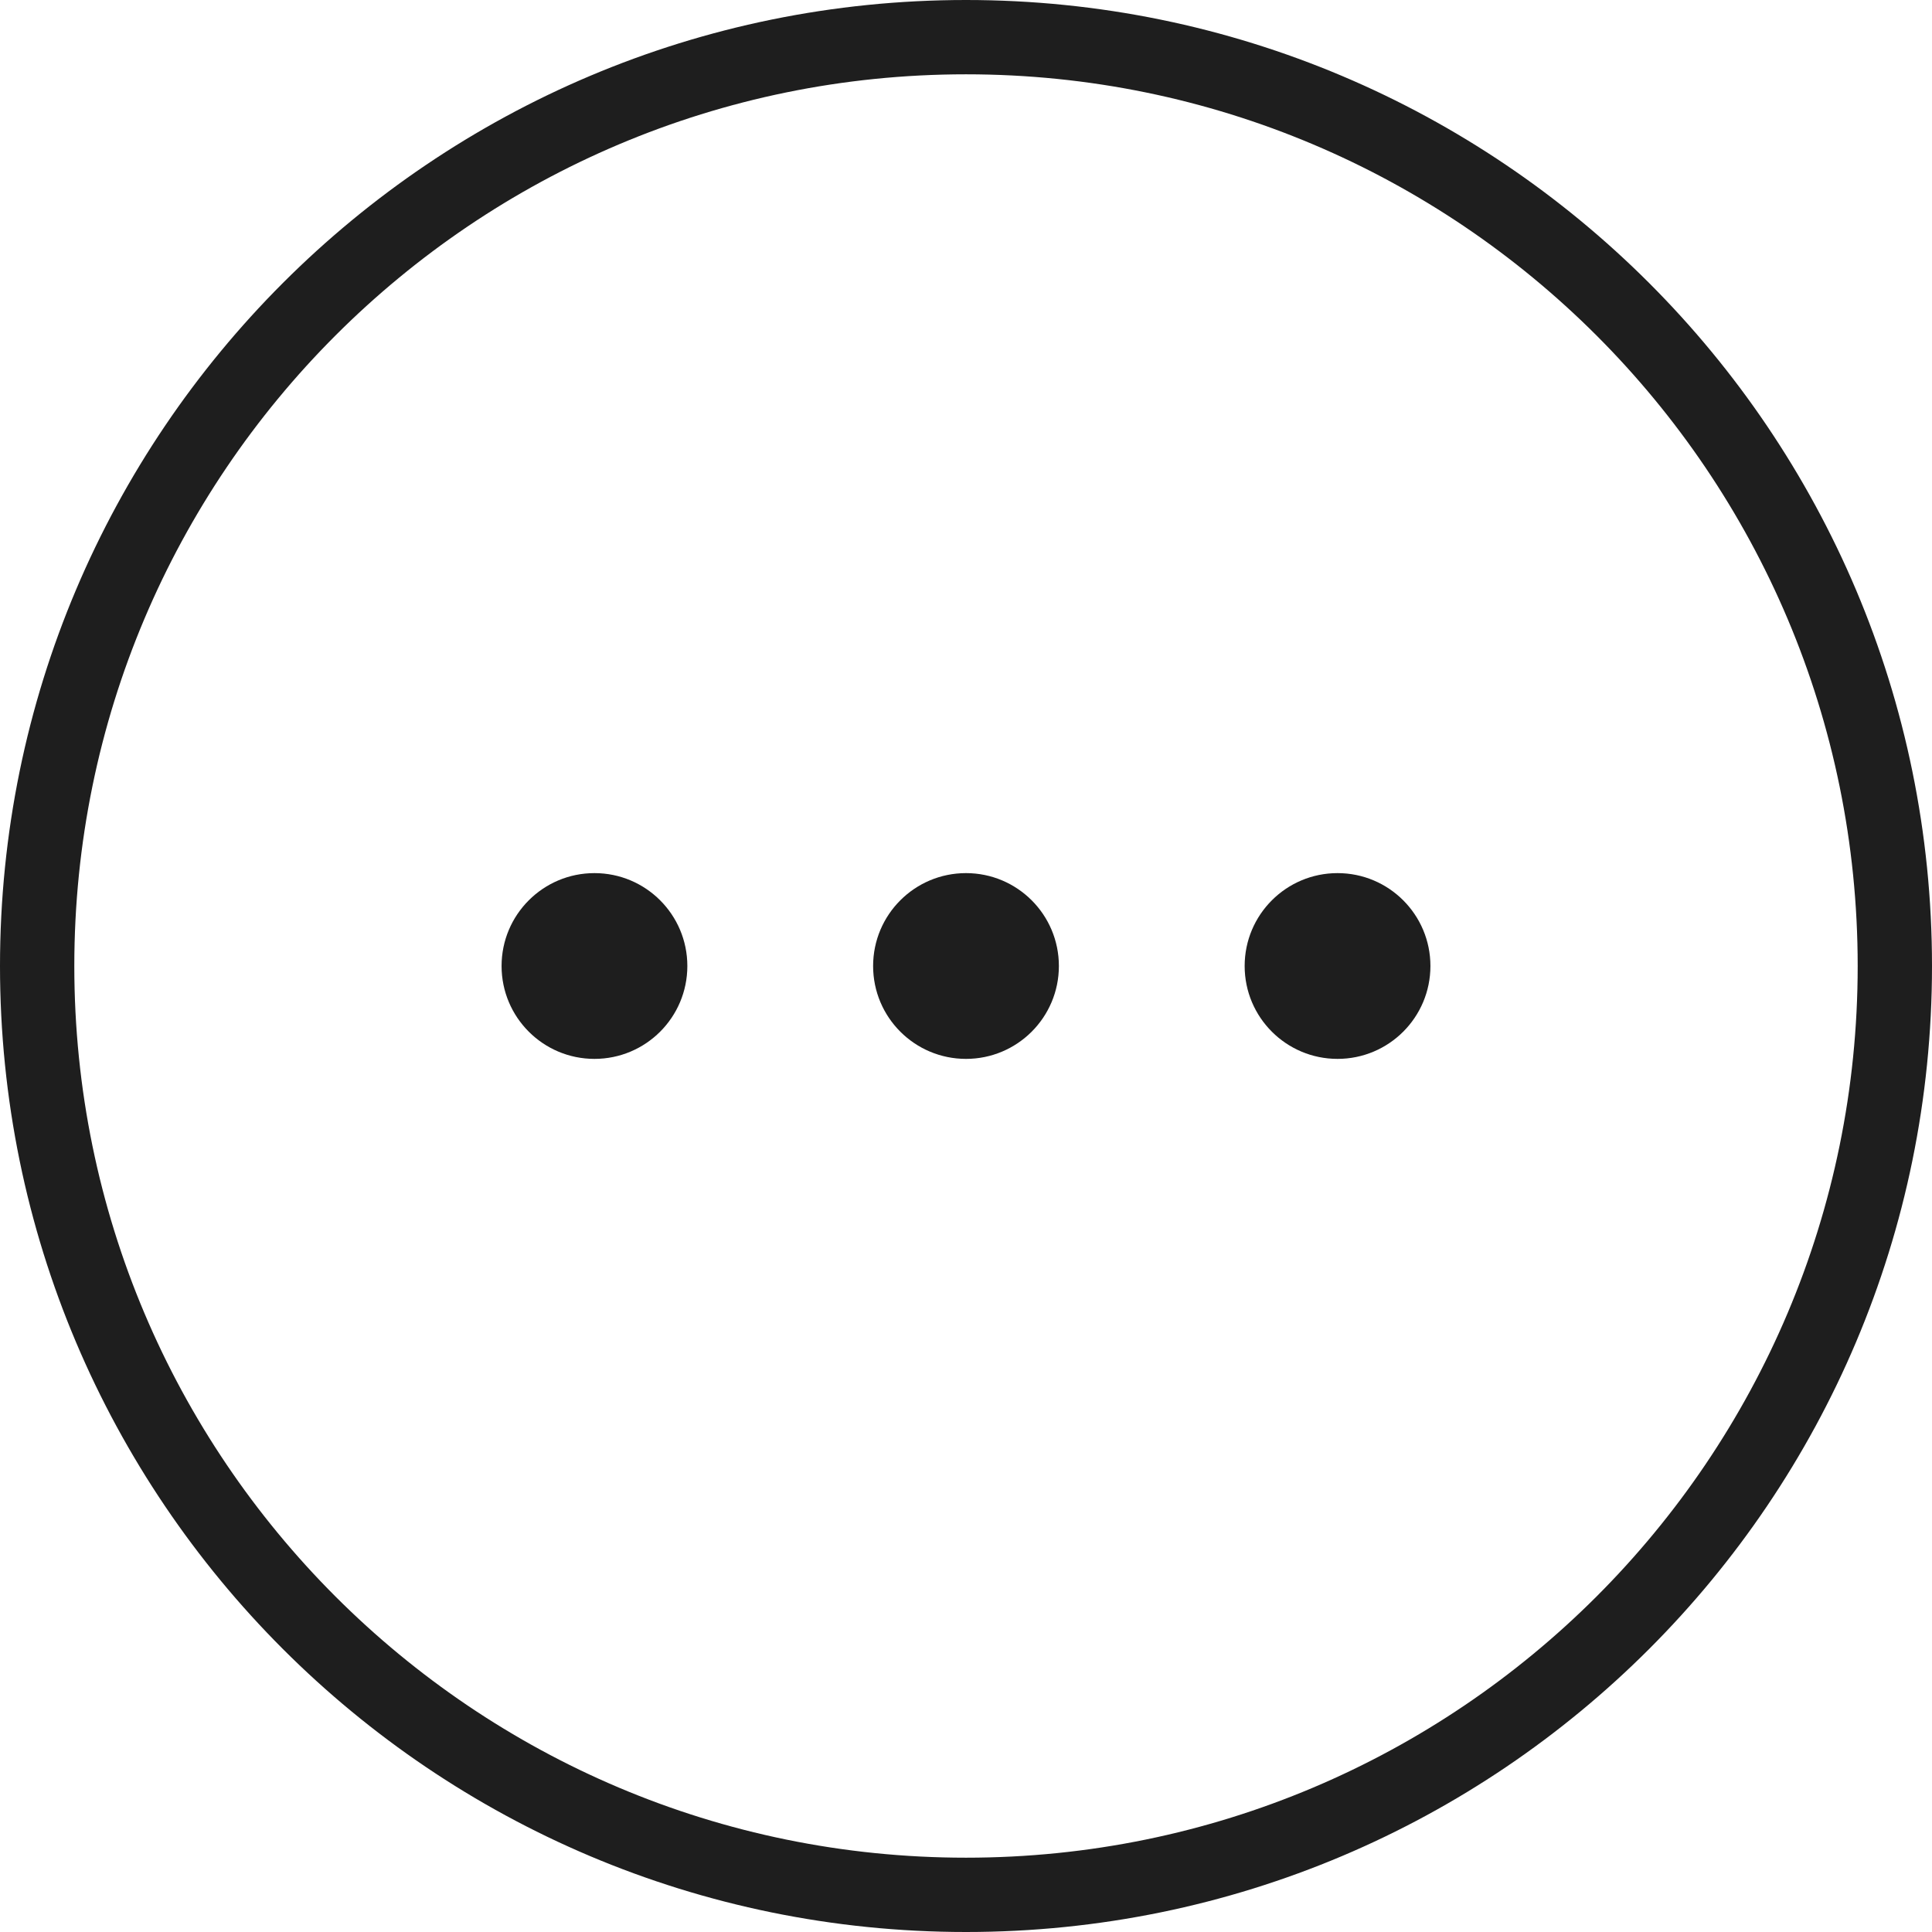
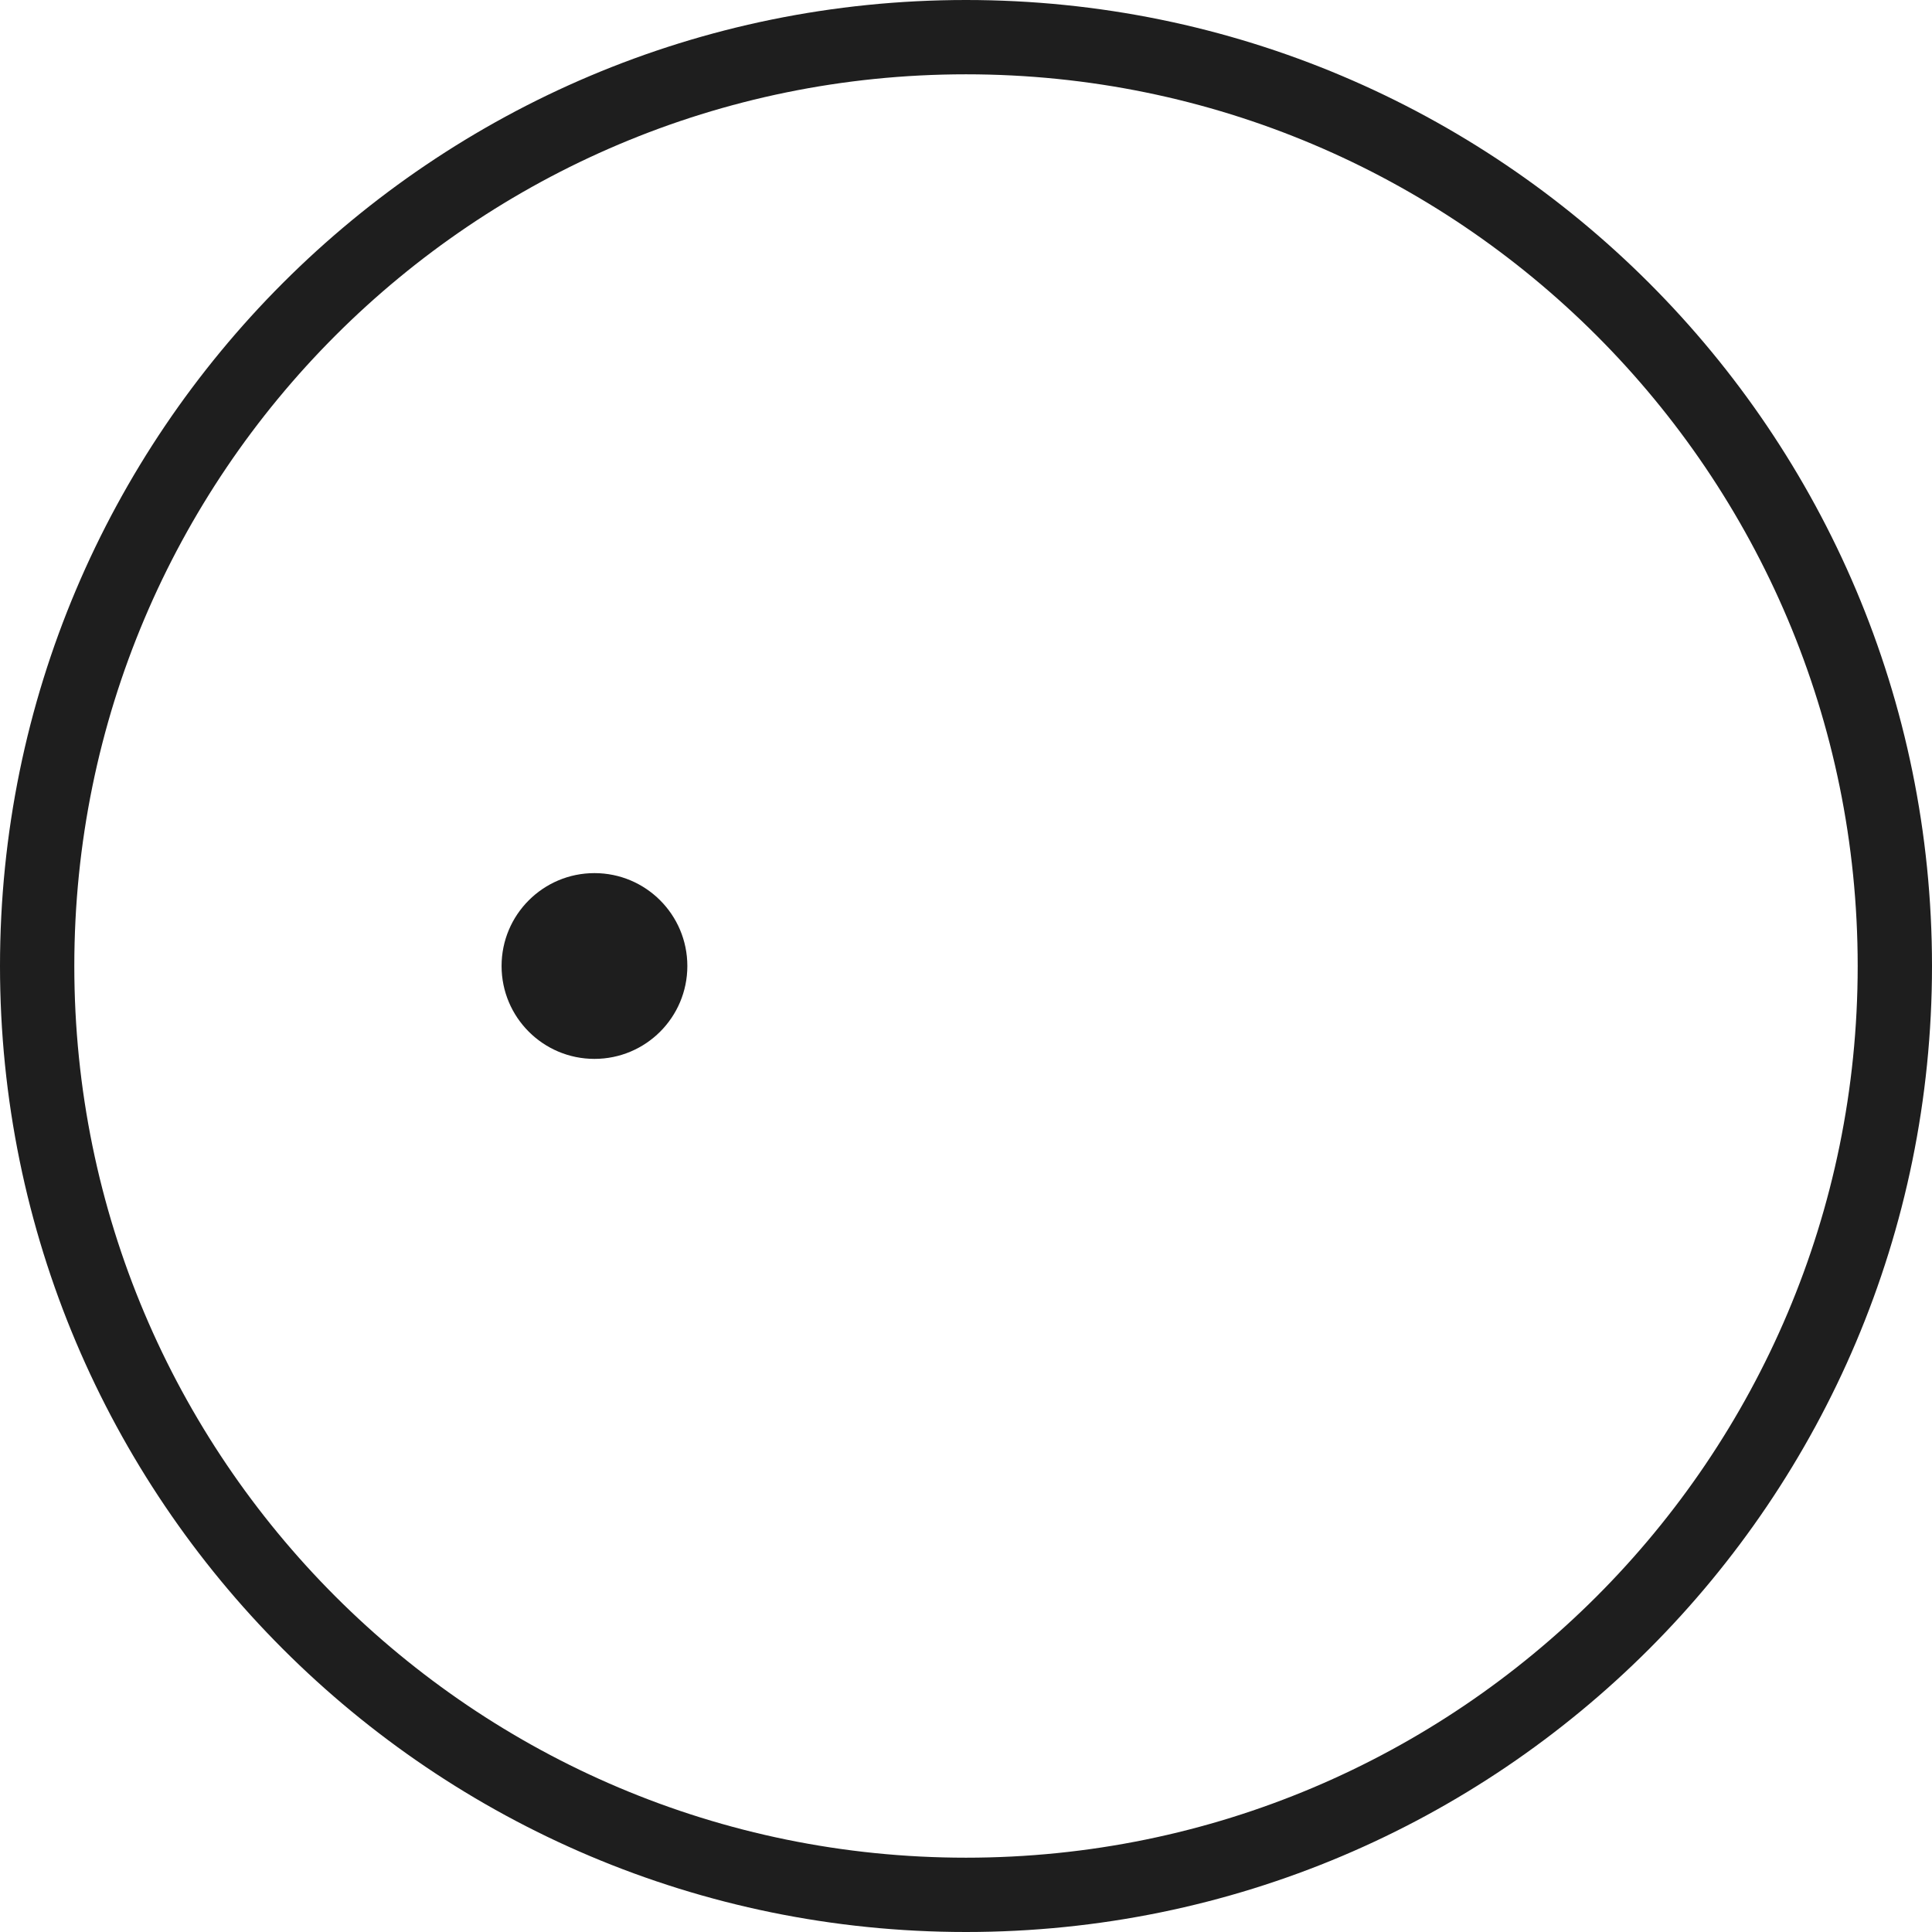
<svg xmlns="http://www.w3.org/2000/svg" width="52" height="52" viewBox="0 0 52 52" fill="none">
  <path d="M26 51C39.807 51 51 39.807 51 26C51 12.193 39.807 1 26 1C12.193 1 1 12.193 1 26C1 39.807 12.193 51 26 51Z" stroke="#1E1E1E" stroke-width="2" stroke-miterlimit="10" />
-   <path d="M26 28.5C27.381 28.5 28.5 27.381 28.5 26C28.5 24.619 27.381 23.5 26 23.5C24.619 23.5 23.5 24.619 23.5 26C23.5 27.381 24.619 28.5 26 28.5Z" fill="#1E1E1E" />
-   <path d="M36 28.5C37.381 28.5 38.5 27.381 38.5 26C38.5 24.619 37.381 23.5 36 23.5C34.619 23.5 33.5 24.619 33.5 26C33.5 27.381 34.619 28.5 36 28.5Z" fill="#1E1E1E" />
  <path d="M16 28.5C17.381 28.5 18.5 27.381 18.5 26C18.5 24.619 17.381 23.5 16 23.5C14.619 23.5 13.5 24.619 13.5 26C13.5 27.381 14.619 28.5 16 28.5Z" fill="#1E1E1E" />
</svg>